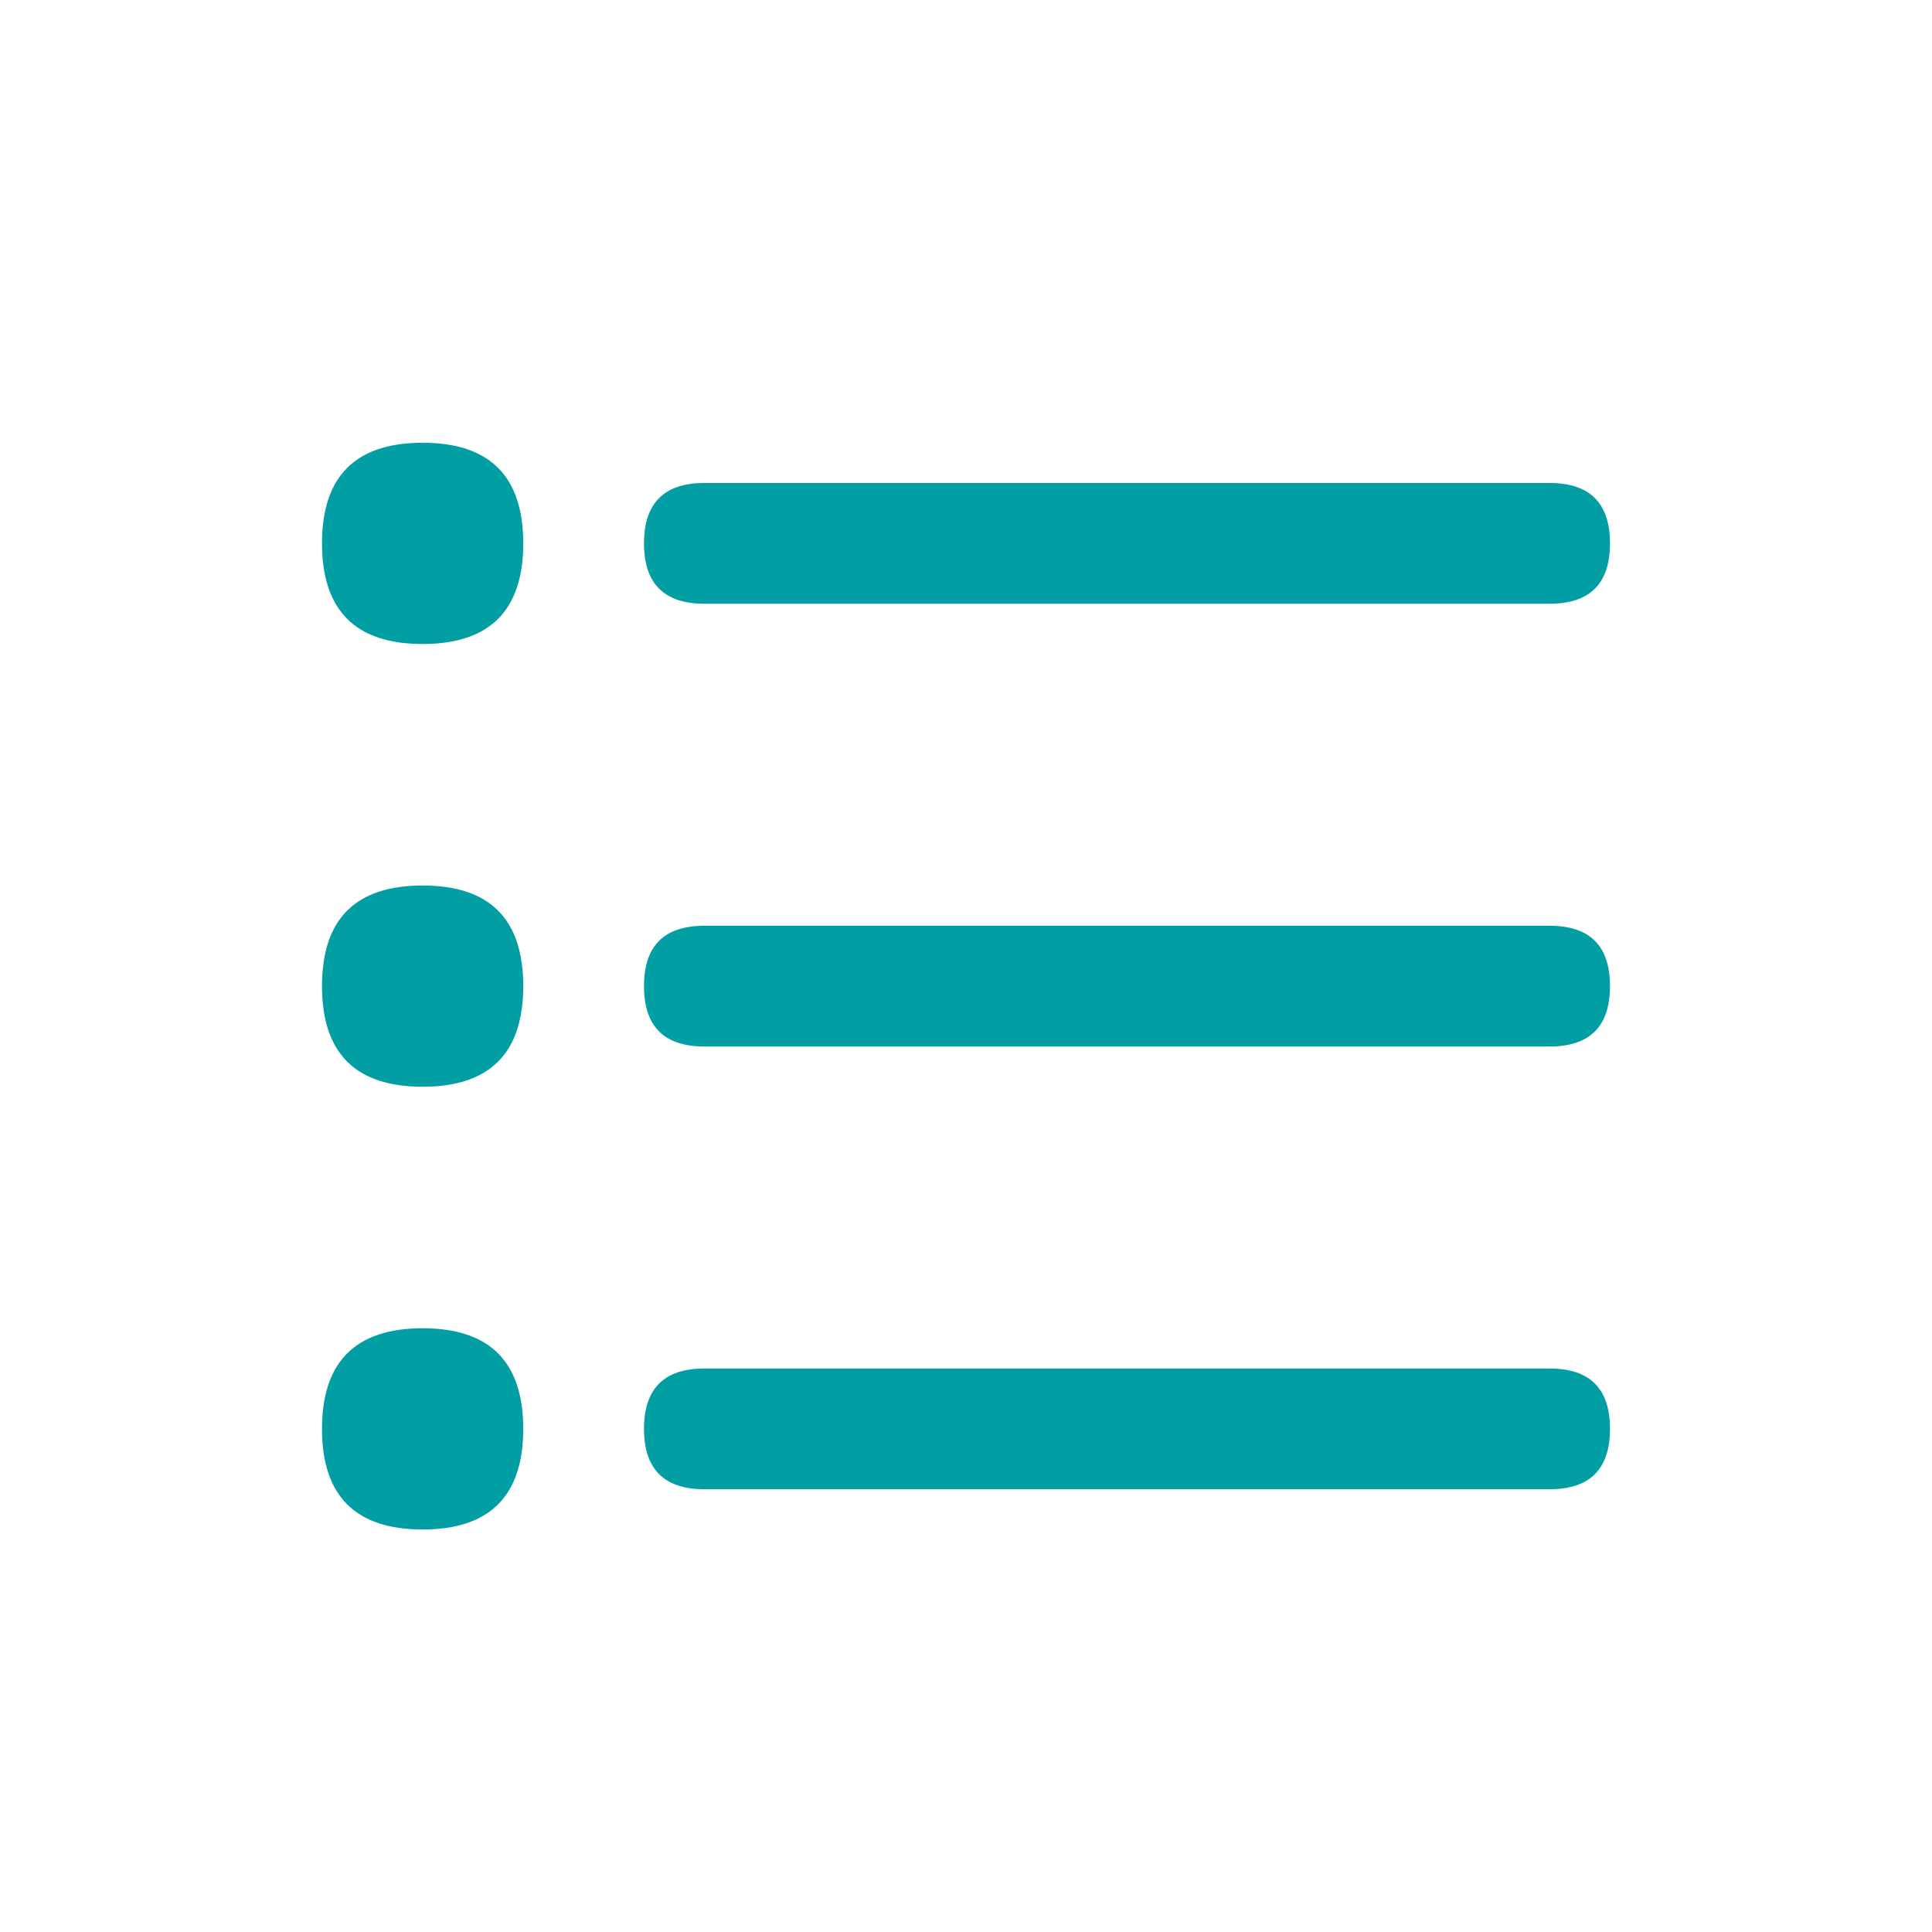
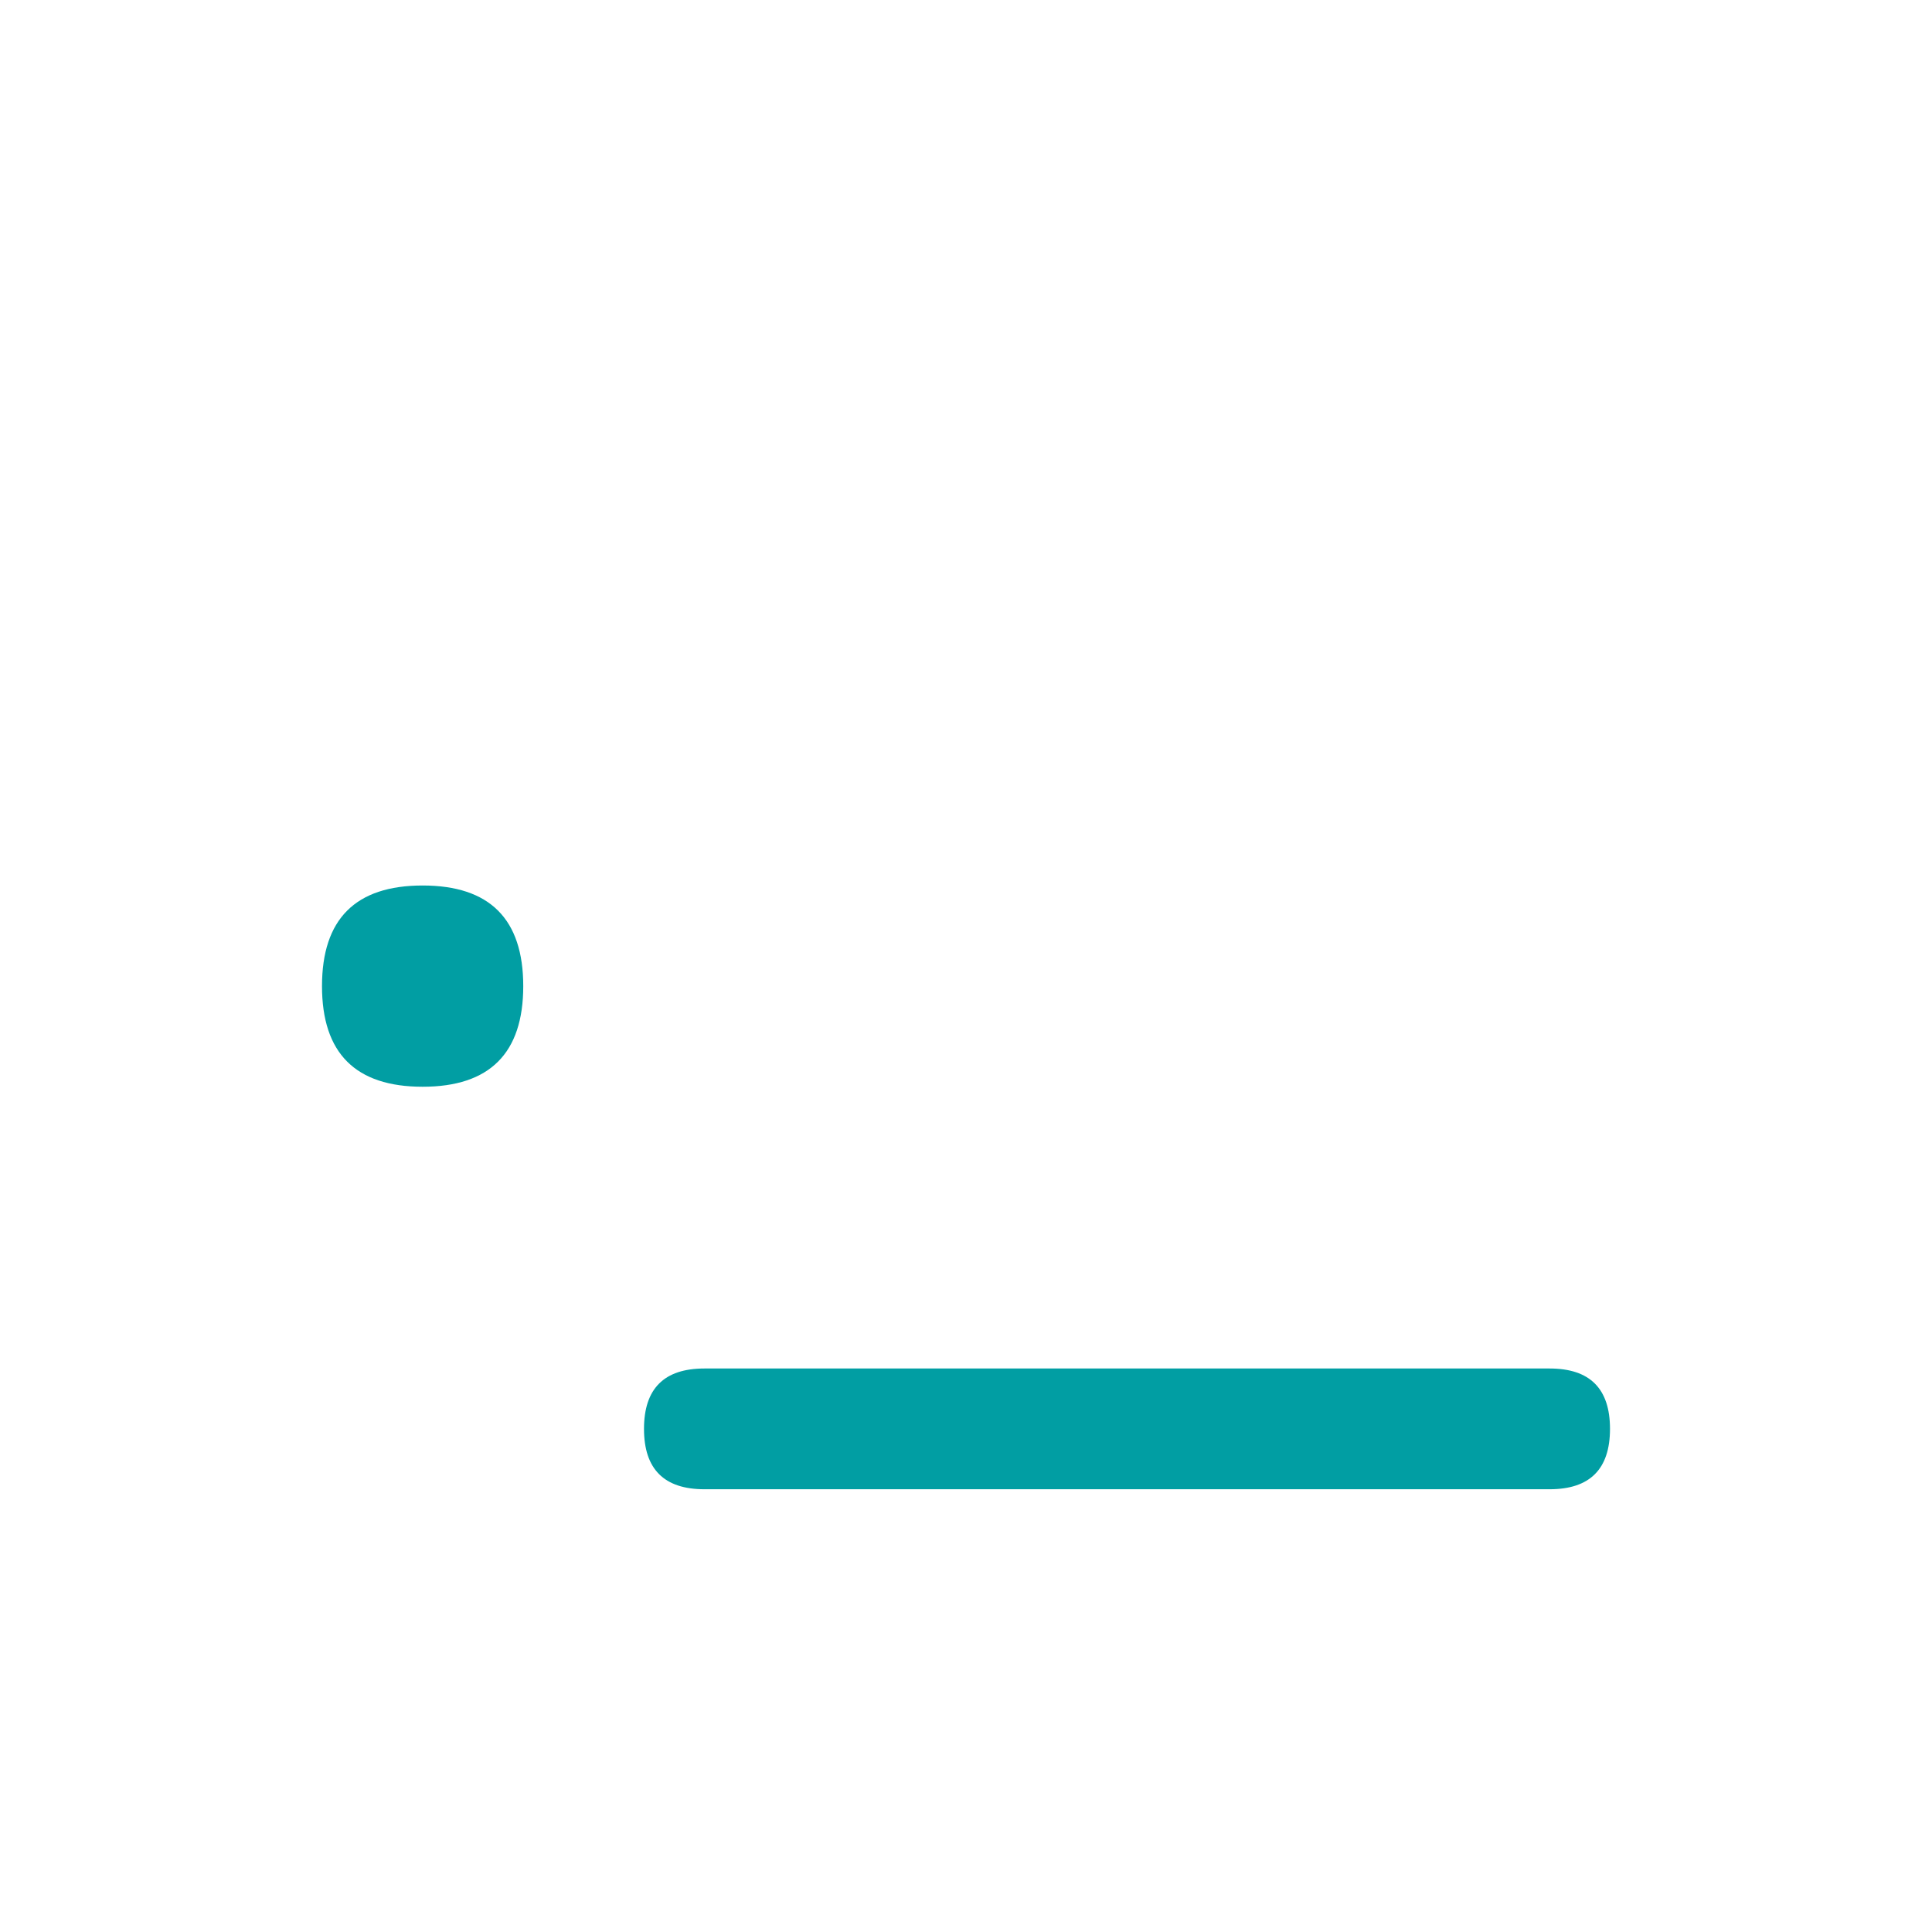
<svg xmlns="http://www.w3.org/2000/svg" t="1695026973323" class="icon" viewBox="0 0 1024 1024" version="1.1" p-id="34573" width="64" height="64">
-   <path d="M341.333 256m32 0l448 0q32 0 32 32l0 0q0 32-32 32l-448 0q-32 0-32-32l0 0q0-32 32-32Z" fill="#019ea3" p-id="34574" />
-   <path d="M170.667 234.667m53.333 0l0 0q53.333 0 53.333 53.333l0 0q0 53.333-53.333 53.333l0 0q-53.333 0-53.333-53.333l0 0q0-53.333 53.333-53.333Z" fill="#019ea3" p-id="34575" />
-   <path d="M341.333 490.667m32 0l448 0q32 0 32 32l0 0q0 32-32 32l-448 0q-32 0-32-32l0 0q0-32 32-32Z" fill="#019ea3" p-id="34576" />
  <path d="M170.667 469.333m53.333 0l0 0q53.333 0 53.333 53.333l0 0q0 53.333-53.333 53.333l0 0q-53.333 0-53.333-53.333l0 0q0-53.333 53.333-53.333Z" fill="#019ea3" p-id="34577" />
  <path d="M341.333 725.333m32 0l448 0q32 0 32 32l0 0q0 32-32 32l-448 0q-32 0-32-32l0 0q0-32 32-32Z" fill="#019ea3" p-id="34578" />
-   <path d="M170.667 704m53.333 0l0 0q53.333 0 53.333 53.333l0 0q0 53.333-53.333 53.333l0 0q-53.333 0-53.333-53.333l0 0q0-53.333 53.333-53.333Z" fill="#019ea3" p-id="34579" />
</svg>